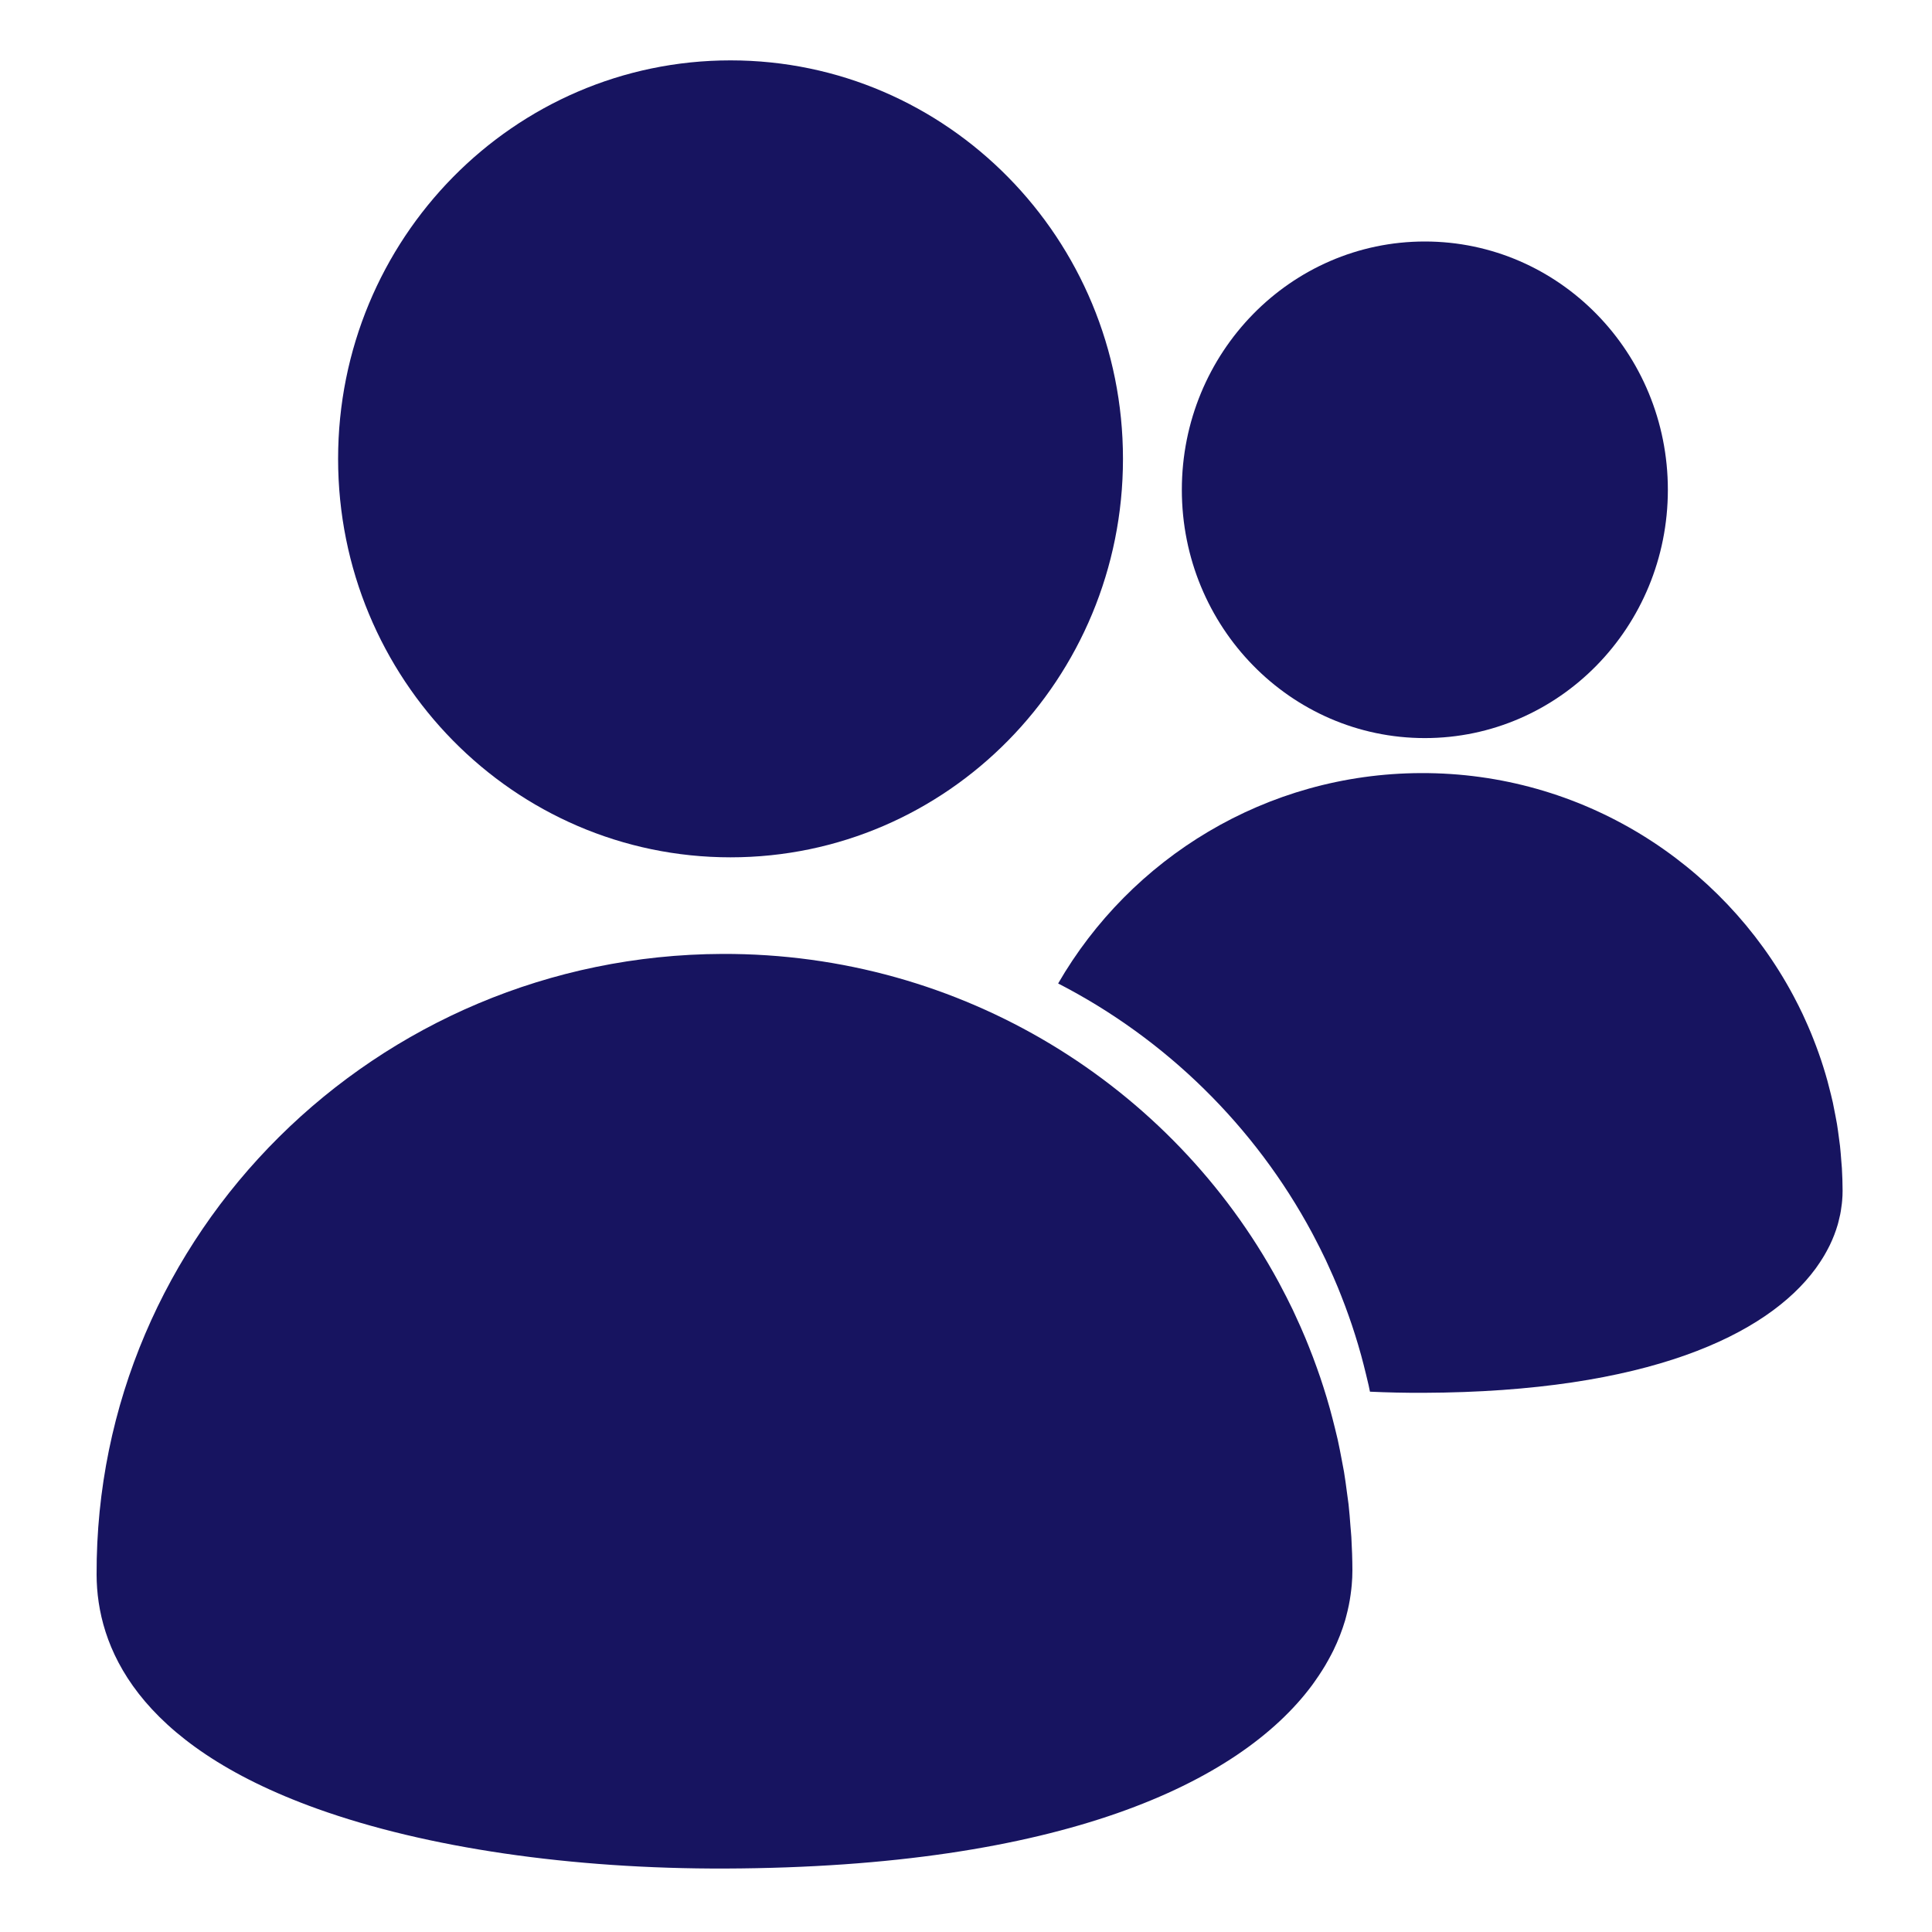
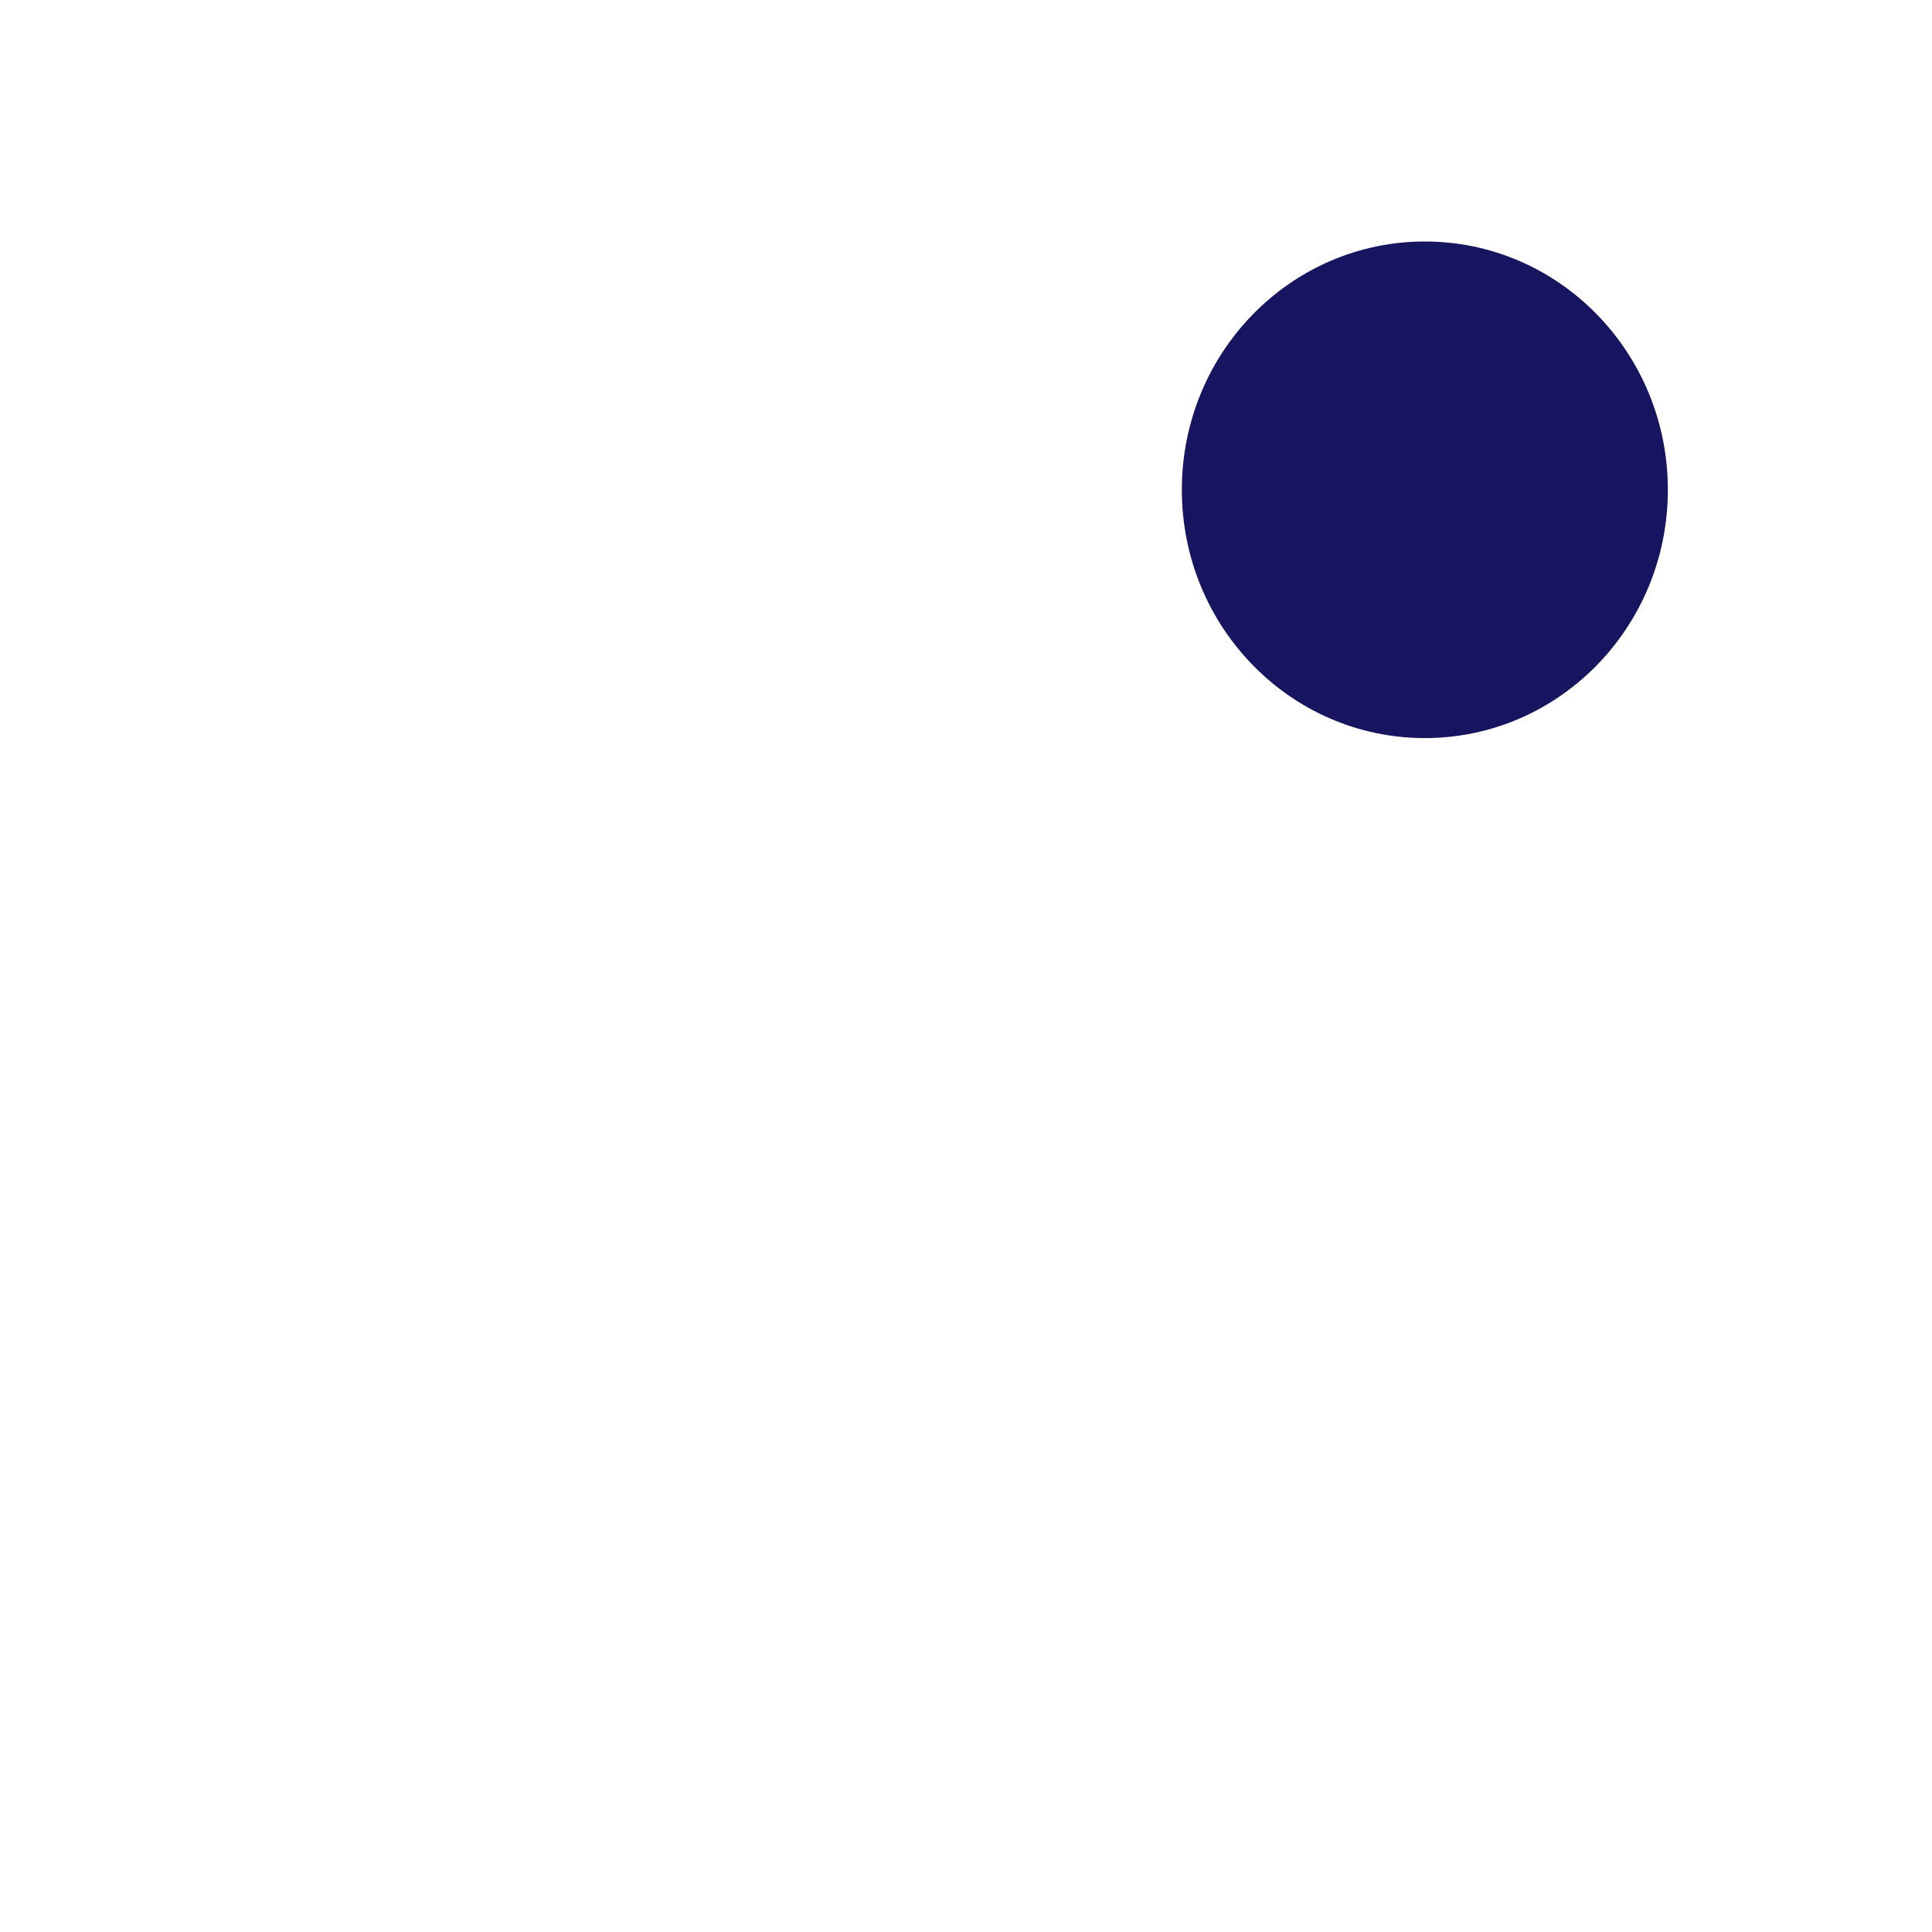
<svg xmlns="http://www.w3.org/2000/svg" width="160px" height="160px" viewBox="0 0 160 160" version="1.1">
  <title>icon-team-160x160</title>
  <desc>Created with Sketch.</desc>
  <g id="icon-team-160x160" stroke="none" stroke-width="1" fill="none" fill-rule="evenodd">
    <g id="Group-3" transform="translate(-1, 5)">
      <g id="Group-2" transform="translate(84, 15)" fill="#171460">
        <g id="Group-11">
          <path d="M34.999,41.125 C46.116,41.125 55.125,31.919 55.125,20.562 C55.125,9.206 46.116,0 34.999,0 C23.884,0 14.875,9.206 14.875,20.562 C14.875,31.919 23.884,41.125 34.999,41.125" id="Fill-9" />
        </g>
-         <path d="M30.454,95.253 C30.419,95.082 30.384,94.911 30.348,94.741 C30.277,94.429 30.202,94.12 30.126,93.81 C29.997,93.28 29.863,92.752 29.72,92.227 C29.64,91.936 29.555,91.645 29.47,91.354 C29.308,90.814 29.141,90.277 28.962,89.744 C28.875,89.482 28.784,89.219 28.69,88.959 C28.492,88.396 28.283,87.84 28.064,87.288 C27.977,87.065 27.89,86.843 27.798,86.622 C27.551,86.024 27.293,85.435 27.022,84.848 C26.945,84.68 26.869,84.508 26.792,84.342 C26.481,83.685 26.152,83.037 25.816,82.399 C25.767,82.305 25.722,82.212 25.67,82.12 C20.929,73.28 13.567,66.043 4.631,61.447 C10.624,51.08 21.834,44.07 34.671,44.024 C47.989,43.974 59.608,51.438 65.492,62.409 C65.529,62.473 65.56,62.539 65.595,62.605 C65.832,63.054 66.063,63.51 66.282,63.973 C66.336,64.09 66.389,64.21 66.444,64.329 C66.634,64.742 66.816,65.157 66.99,65.578 C67.055,65.733 67.116,65.89 67.177,66.047 C67.331,66.435 67.479,66.826 67.618,67.222 C67.684,67.406 67.748,67.59 67.81,67.775 C67.935,68.15 68.053,68.528 68.167,68.908 C68.227,69.113 68.286,69.318 68.343,69.522 C68.444,69.892 68.538,70.264 68.629,70.637 C68.682,70.855 68.735,71.073 68.785,71.293 C68.864,71.663 68.935,72.036 69.005,72.409 C69.048,72.635 69.092,72.86 69.131,73.088 C69.193,73.467 69.243,73.85 69.293,74.235 C69.323,74.458 69.356,74.681 69.382,74.906 C69.427,75.322 69.46,75.741 69.49,76.161 C69.505,76.355 69.526,76.549 69.538,76.747 C69.572,77.363 69.594,77.984 69.596,78.609 C69.597,78.884 69.582,79.159 69.559,79.435 C69.553,79.521 69.541,79.607 69.533,79.691 C69.51,79.889 69.483,80.087 69.45,80.285 C69.433,80.378 69.417,80.472 69.399,80.566 C69.357,80.769 69.309,80.974 69.256,81.177 C69.235,81.258 69.215,81.336 69.193,81.417 C69.028,81.981 68.811,82.548 68.54,83.111 C68.503,83.188 68.46,83.264 68.422,83.342 C68.314,83.548 68.204,83.755 68.083,83.961 C68.031,84.047 67.98,84.131 67.927,84.217 C67.796,84.429 67.656,84.638 67.508,84.848 C67.46,84.917 67.414,84.985 67.364,85.054 C63.325,90.56 53.439,95.279 34.856,95.347 C33.371,95.352 31.901,95.32 30.454,95.253 Z" id="Combined-Shape" />
      </g>
      <g id="Group-8" transform="translate(0, 70)" />
-       <path d="M61.499,66 C79.452,66 94,51.225 94,32.999 C94,14.775 79.452,0 61.499,0 C43.548,0 29,14.775 29,32.999 C29,51.225 43.548,66 61.499,66" id="Fill-9" fill="#171460" />
-       <path d="M110.506,133.319 C110.586,133.192 110.662,133.068 110.739,132.941 C110.92,132.637 111.085,132.332 111.246,132.028 C111.303,131.913 111.367,131.801 111.422,131.686 C111.827,130.855 112.151,130.019 112.399,129.186 C112.431,129.067 112.461,128.952 112.493,128.833 C112.572,128.533 112.644,128.231 112.705,127.931 C112.733,127.792 112.757,127.653 112.782,127.517 C112.832,127.224 112.871,126.932 112.906,126.639 C112.918,126.515 112.936,126.388 112.945,126.262 C112.98,125.855 113.002,125.448 113,125.043 C112.997,124.119 112.965,123.203 112.913,122.294 C112.896,122.002 112.864,121.717 112.842,121.429 C112.797,120.81 112.748,120.191 112.681,119.577 C112.641,119.246 112.592,118.917 112.547,118.588 C112.473,118.02 112.399,117.454 112.305,116.894 C112.248,116.558 112.181,116.226 112.117,115.892 C112.013,115.341 111.907,114.791 111.788,114.245 C111.714,113.921 111.634,113.599 111.555,113.277 C111.419,112.727 111.278,112.178 111.127,111.632 C111.043,111.33 110.954,111.028 110.865,110.726 C110.694,110.165 110.519,109.607 110.331,109.054 C110.239,108.781 110.143,108.508 110.044,108.238 C109.836,107.653 109.616,107.075 109.386,106.502 C109.294,106.271 109.203,106.039 109.106,105.81 C108.847,105.189 108.575,104.577 108.29,103.968 C108.209,103.793 108.129,103.615 108.048,103.442 C107.721,102.759 107.375,102.087 107.021,101.424 C106.969,101.326 106.922,101.229 106.868,101.134 C98.075,84.942 80.713,73.927 60.811,74 C32.138,74.103 8.896,97.169 9,125.416 C9.023,131.274 12.211,139.392 27.275,144.795 C36.296,148.031 48.307,149.788 61.088,149.744 C88.856,149.645 103.63,142.68 109.665,134.555 C109.74,134.452 109.809,134.352 109.881,134.25 C110.101,133.941 110.311,133.631 110.506,133.319" id="Fill-6" fill="#171460" />
    </g>
  </g>
</svg>